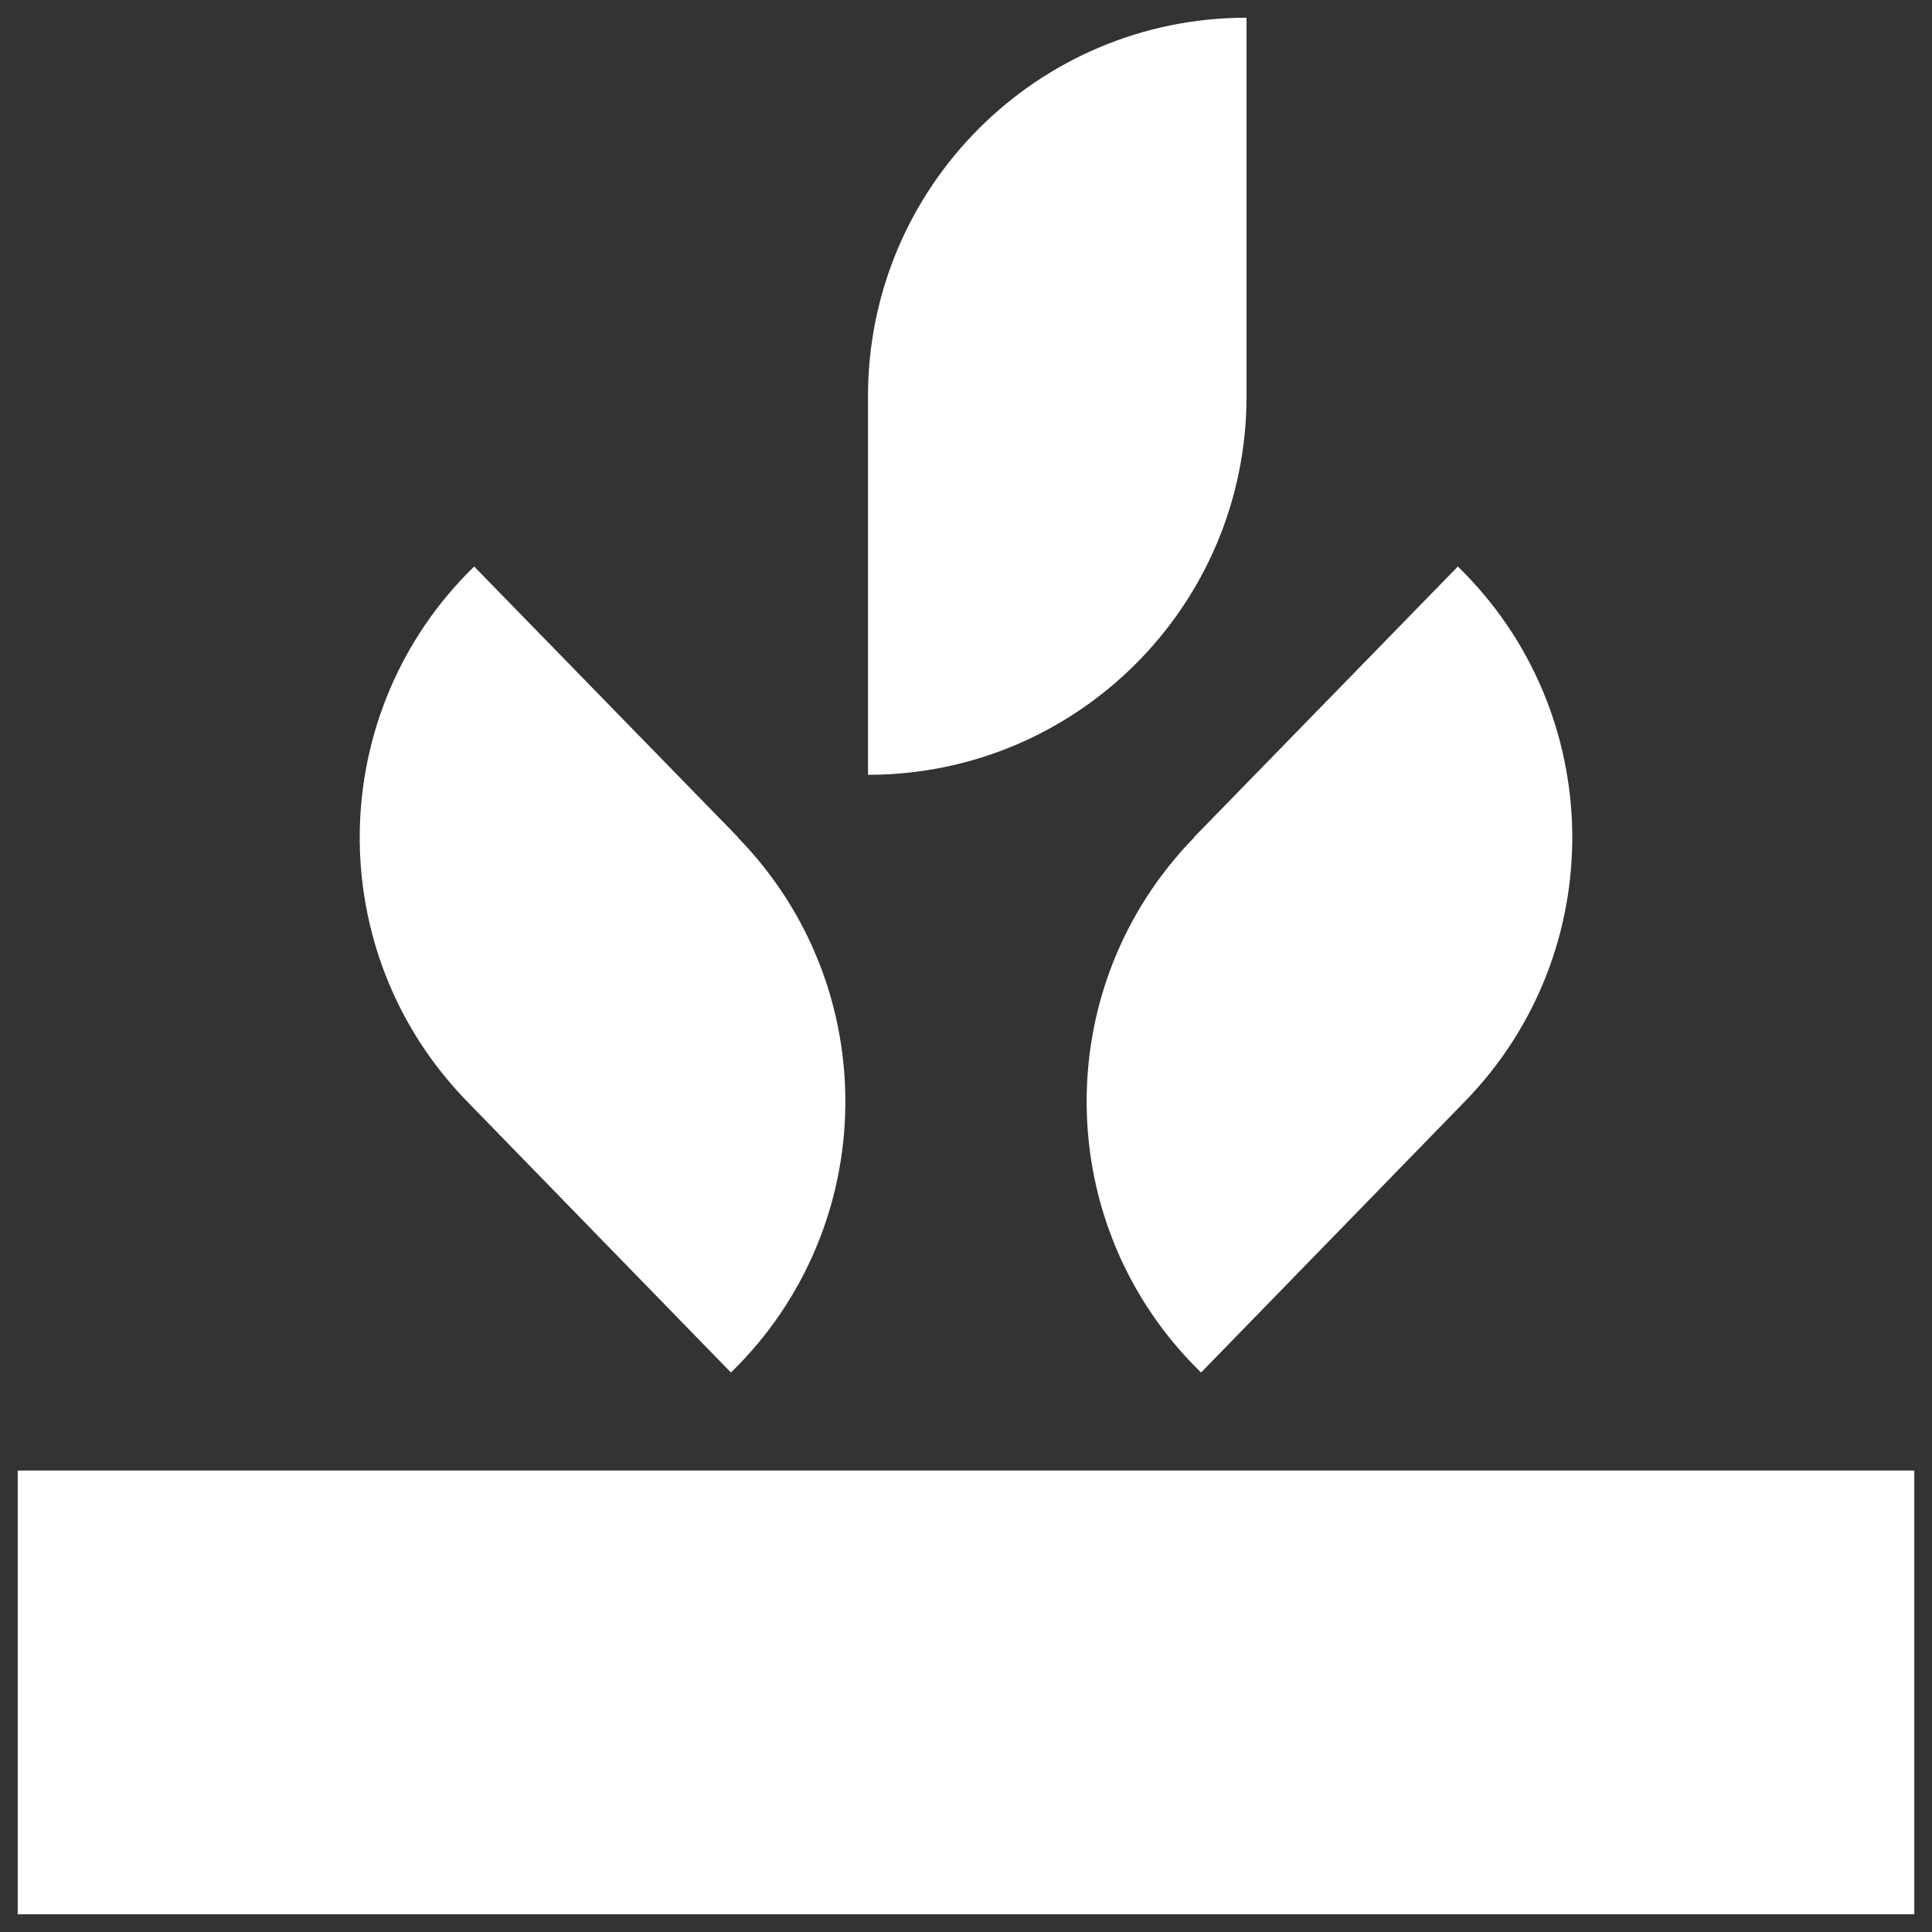
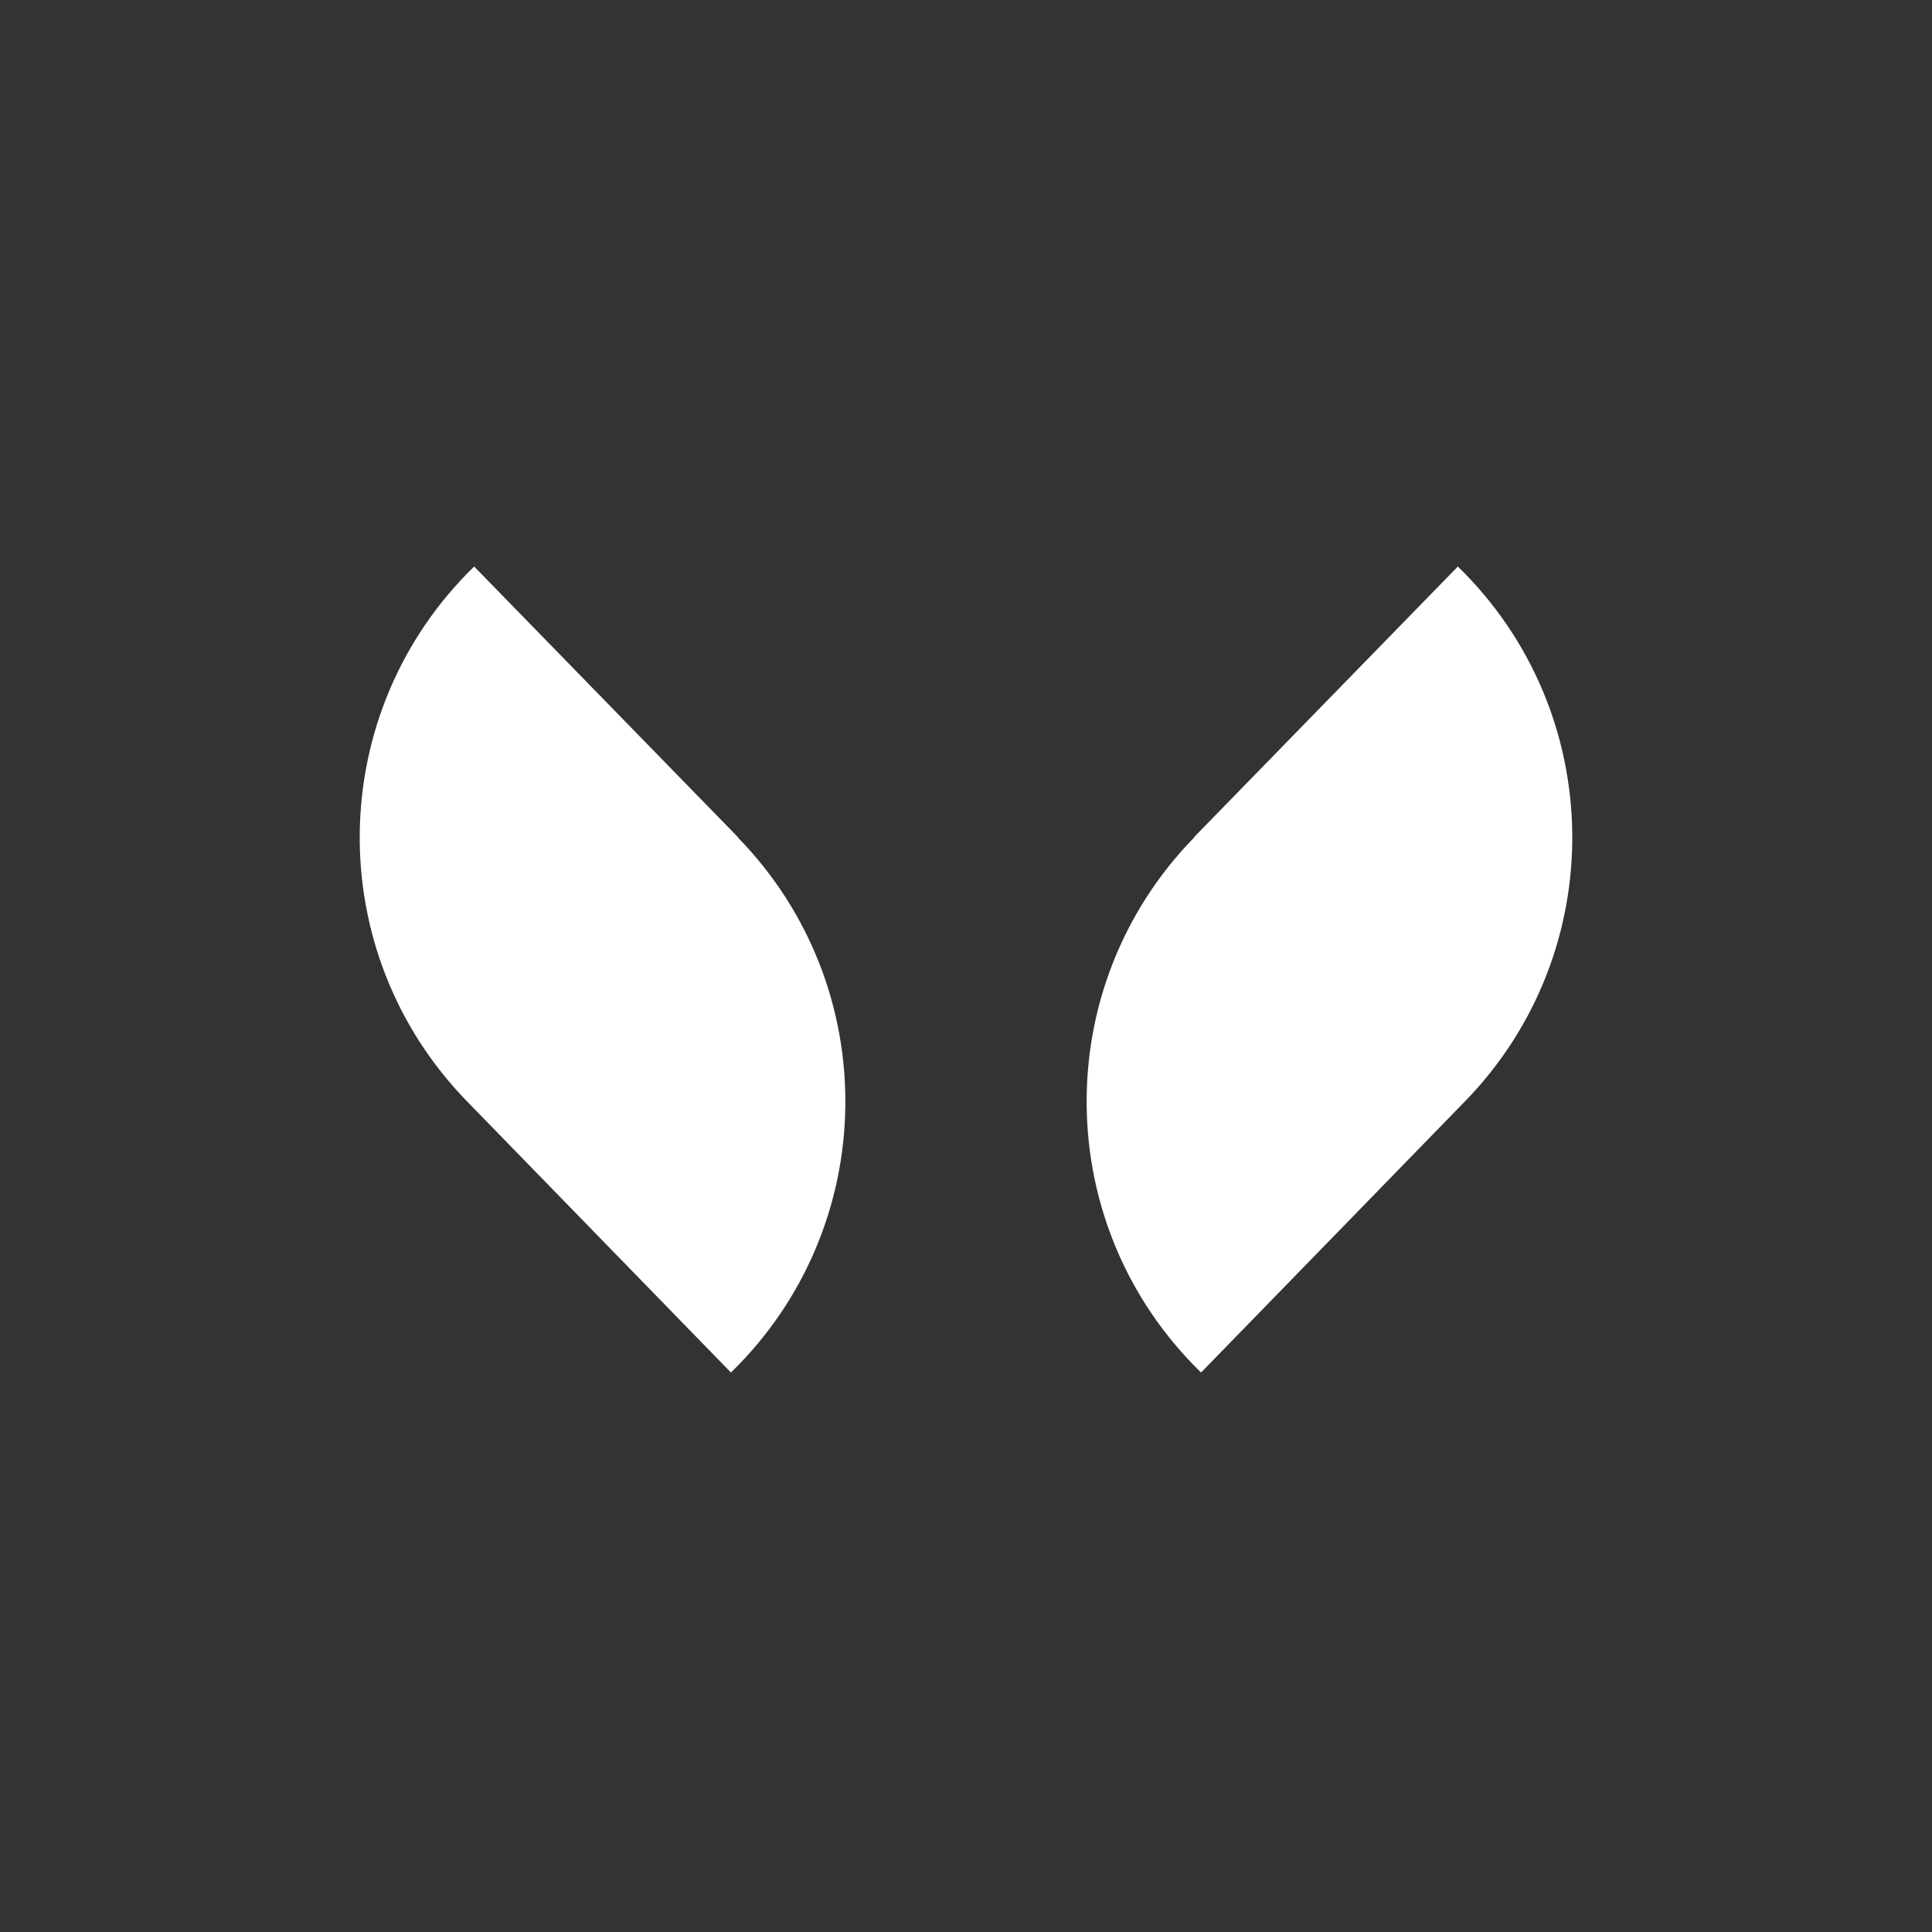
<svg xmlns="http://www.w3.org/2000/svg" version="1.1" viewBox="0 0 96 96">
  <rect x="0" y="0" width="96" height="96" fill="#333333" stroke="none" />
  <defs>
    <style>
      .cls-1 {
        fill: #fff;
      }
    </style>
  </defs>
  <g>
    <g id="Layer_1">
      <g>
-         <path class="cls-1" d="M61.94,19.69V.88c-10.39,0-18.81,8.42-18.81,18.81v18.81c10.39,0,18.81-8.42,18.81-18.81Z" />
        <path class="cls-1" d="M36.67,41.6l-13.11-13.45c-7.44,7.24-7.6,19.14-.35,26.58l13.11,13.47c7.44-7.24,7.6-19.14.35-26.58v-.02Z" />
        <path class="cls-1" d="M59.33,41.6l13.11-13.45c7.44,7.24,7.6,19.14.35,26.58l-13.11,13.47c-7.44-7.24-7.6-19.14-.35-26.58v-.02Z" />
-         <path class="cls-1" d="M95.12,95.12v-22.05H.88v22.05h94.24Z" />
      </g>
    </g>
  </g>
</svg>